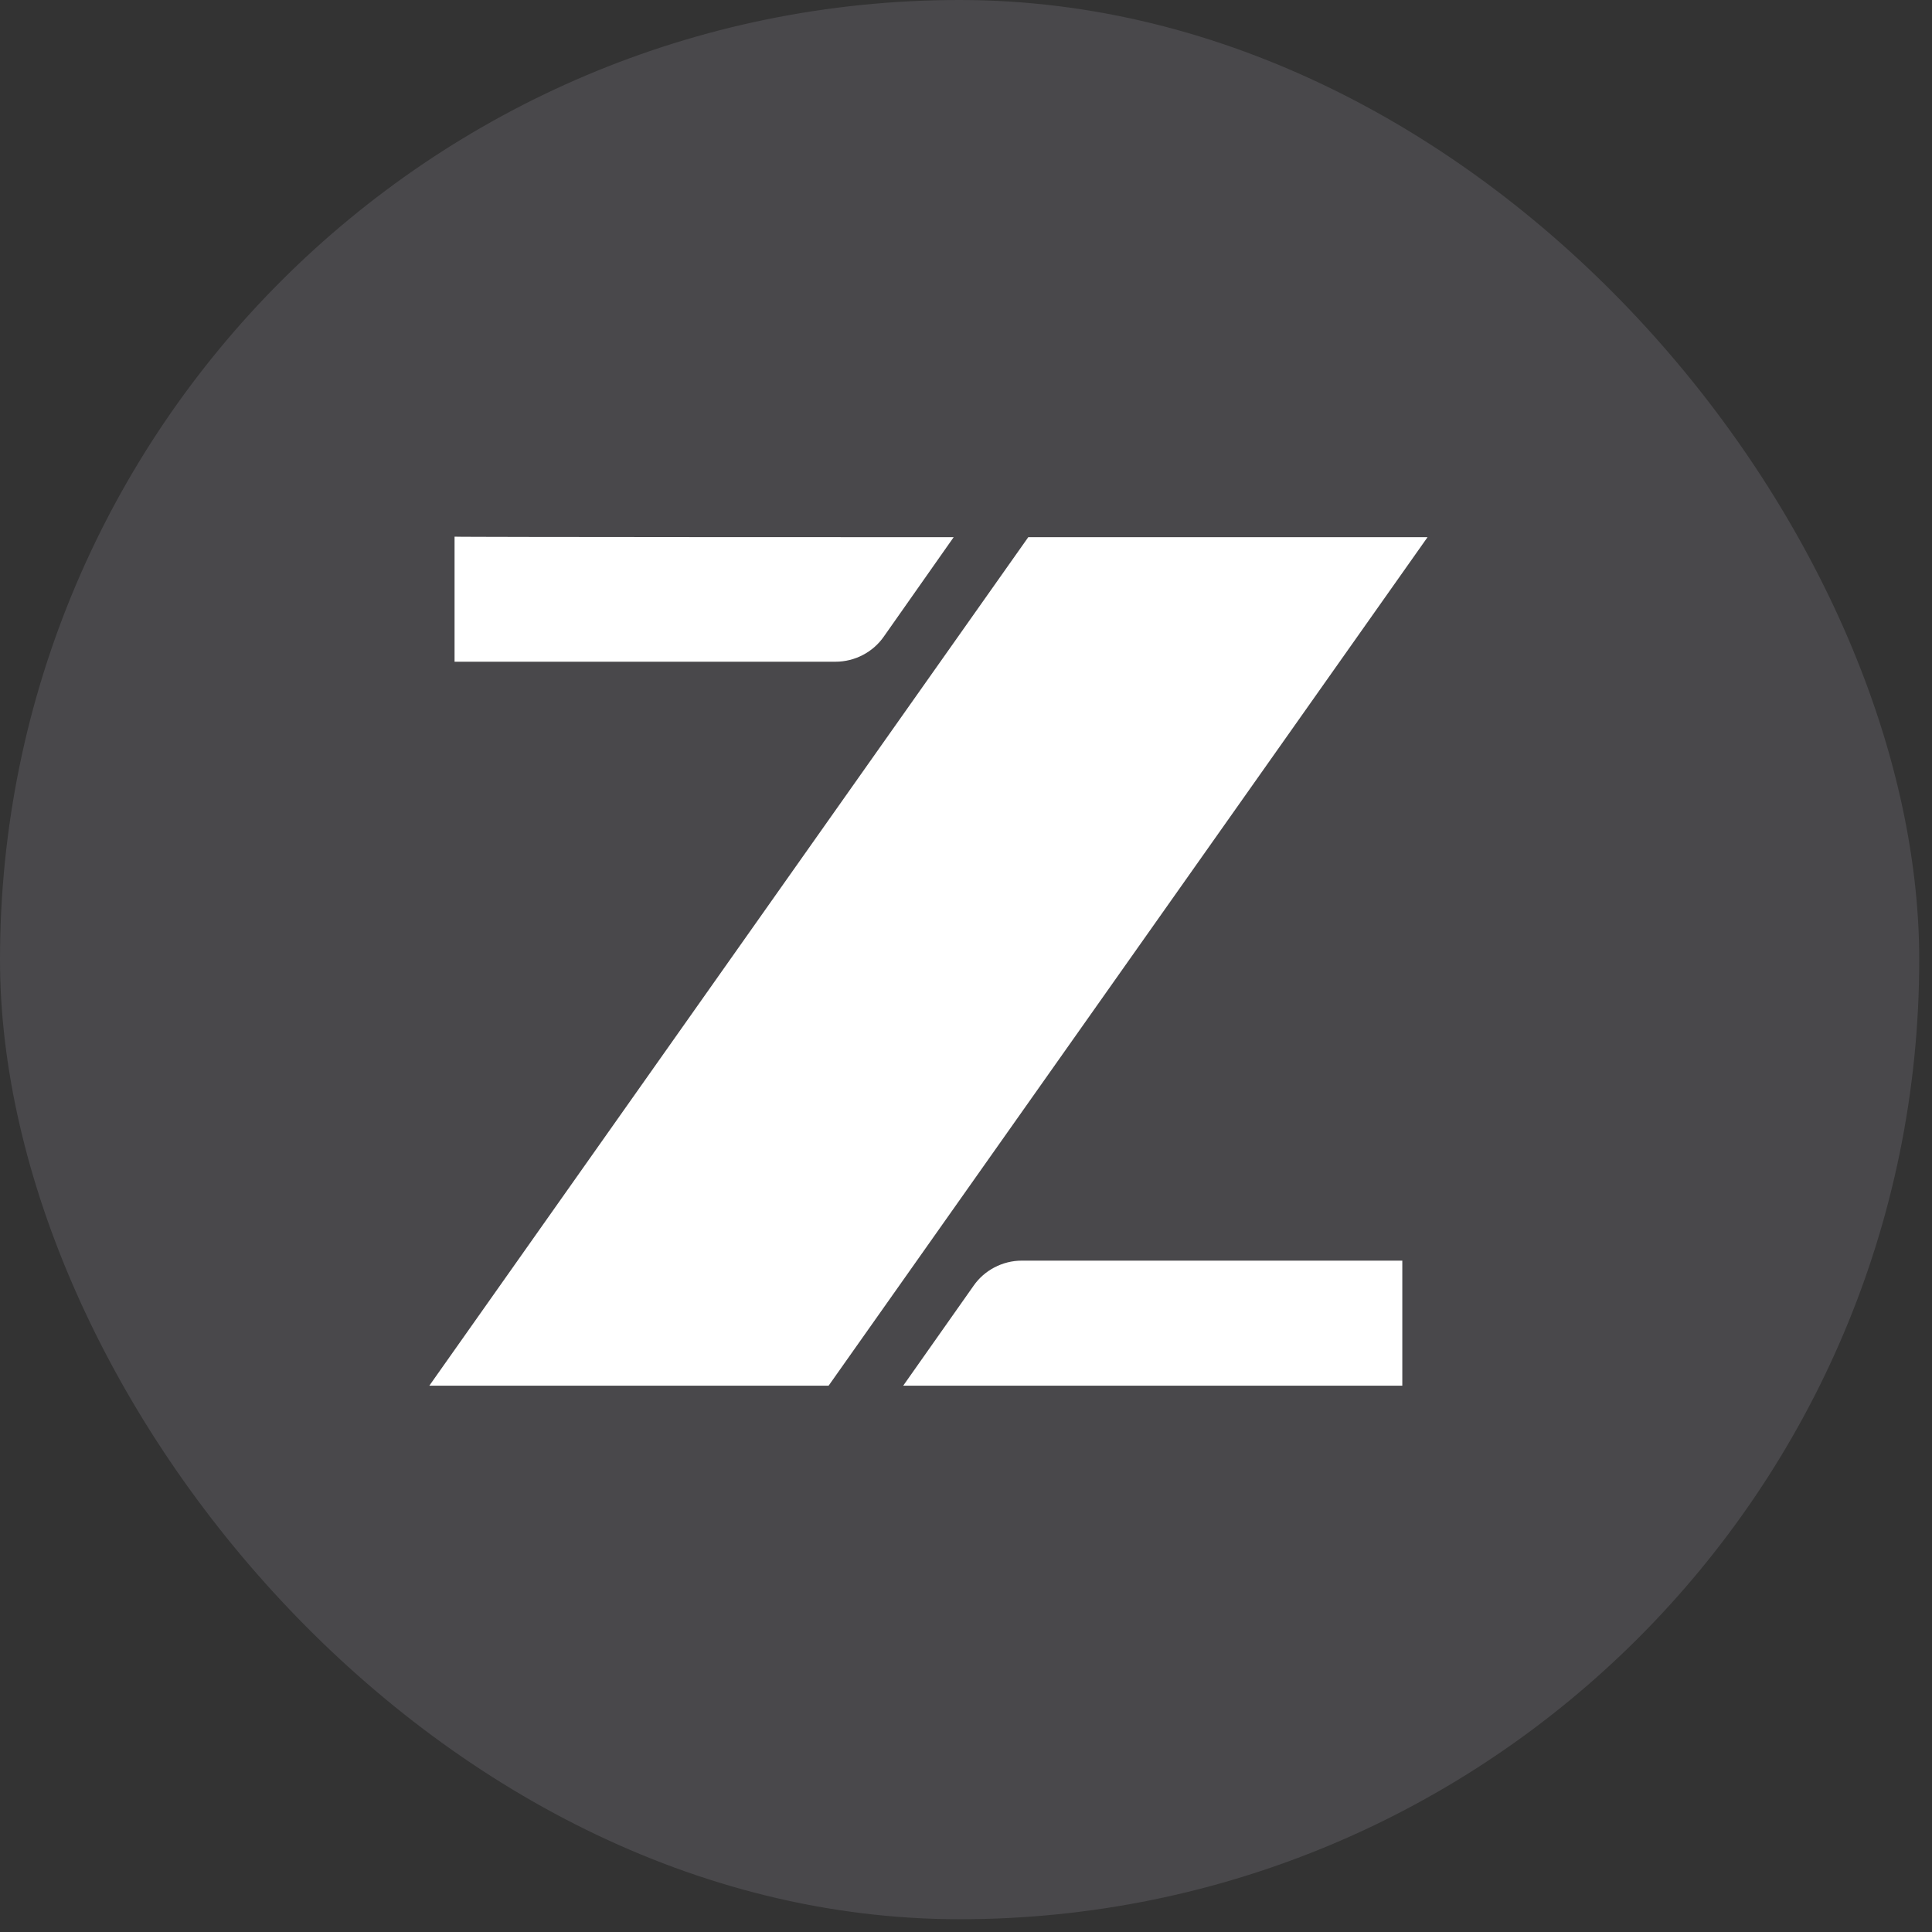
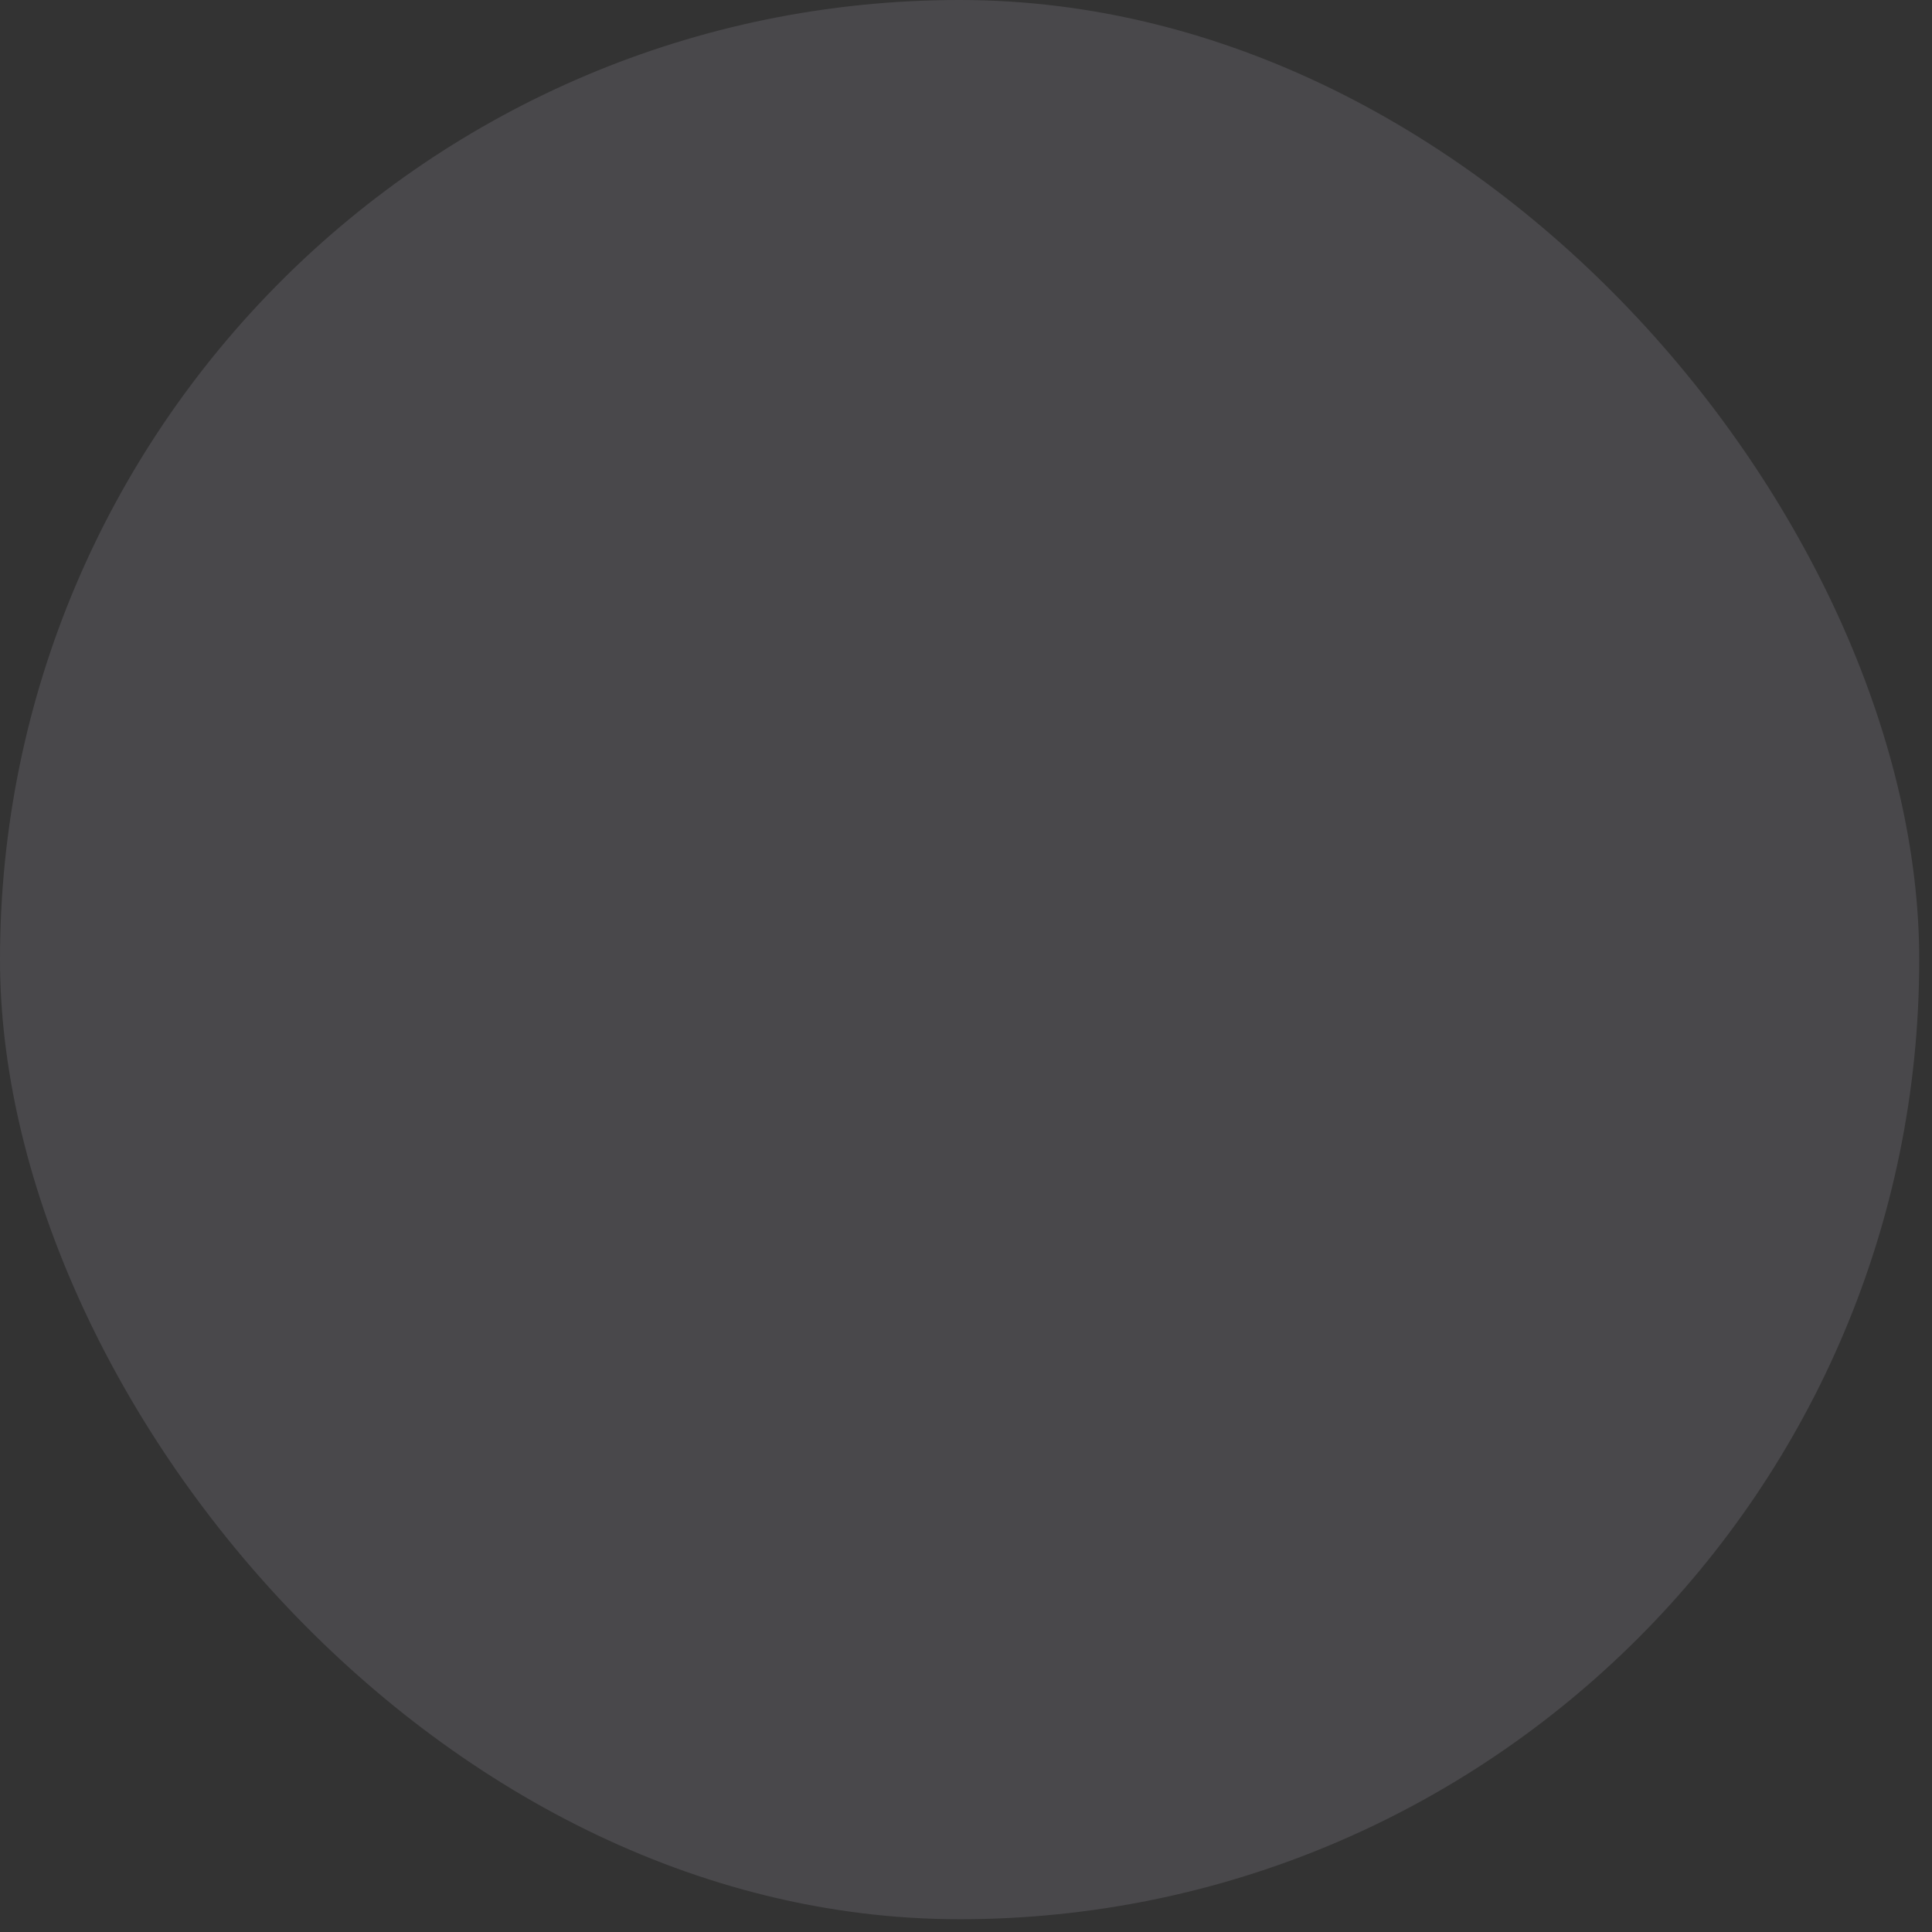
<svg xmlns="http://www.w3.org/2000/svg" width="36" height="36" viewBox="0 0 36 36" fill="none">
  <rect x="0" y="0" width="36" height="36" fill="#333333" stroke="none" />
  <rect width="35.762" height="35.762" rx="17.881" fill="#EDE8FF" fill-opacity="0.12">
</rect>
  <g clip-path="url(#clip0_4749_412)">
-     <path d="M17.77 10.01L16.47 11.86C16.27 12.15 15.93 12.33 15.57 12.33H8.47V10C8.46 10.01 17.77 10.01 17.77 10.01Z" fill="white">
- </path>
    <path d="M26.6 10.01L15.44 25.82H8L19.16 10.01H26.6Z" fill="white">
- </path>
-     <path d="M16.83 25.82L18.14 23.96C18.34 23.67 18.68 23.49 19.04 23.49H26.13V25.82H16.83Z" fill="white">
</path>
  </g>
  <defs>
    <clipPath id="clip0_4749_412">
-       <rect width="19" height="16" fill="white" transform="translate(8 10)">
- </rect>
-     </clipPath>
+       </clipPath>
  </defs>
</svg>